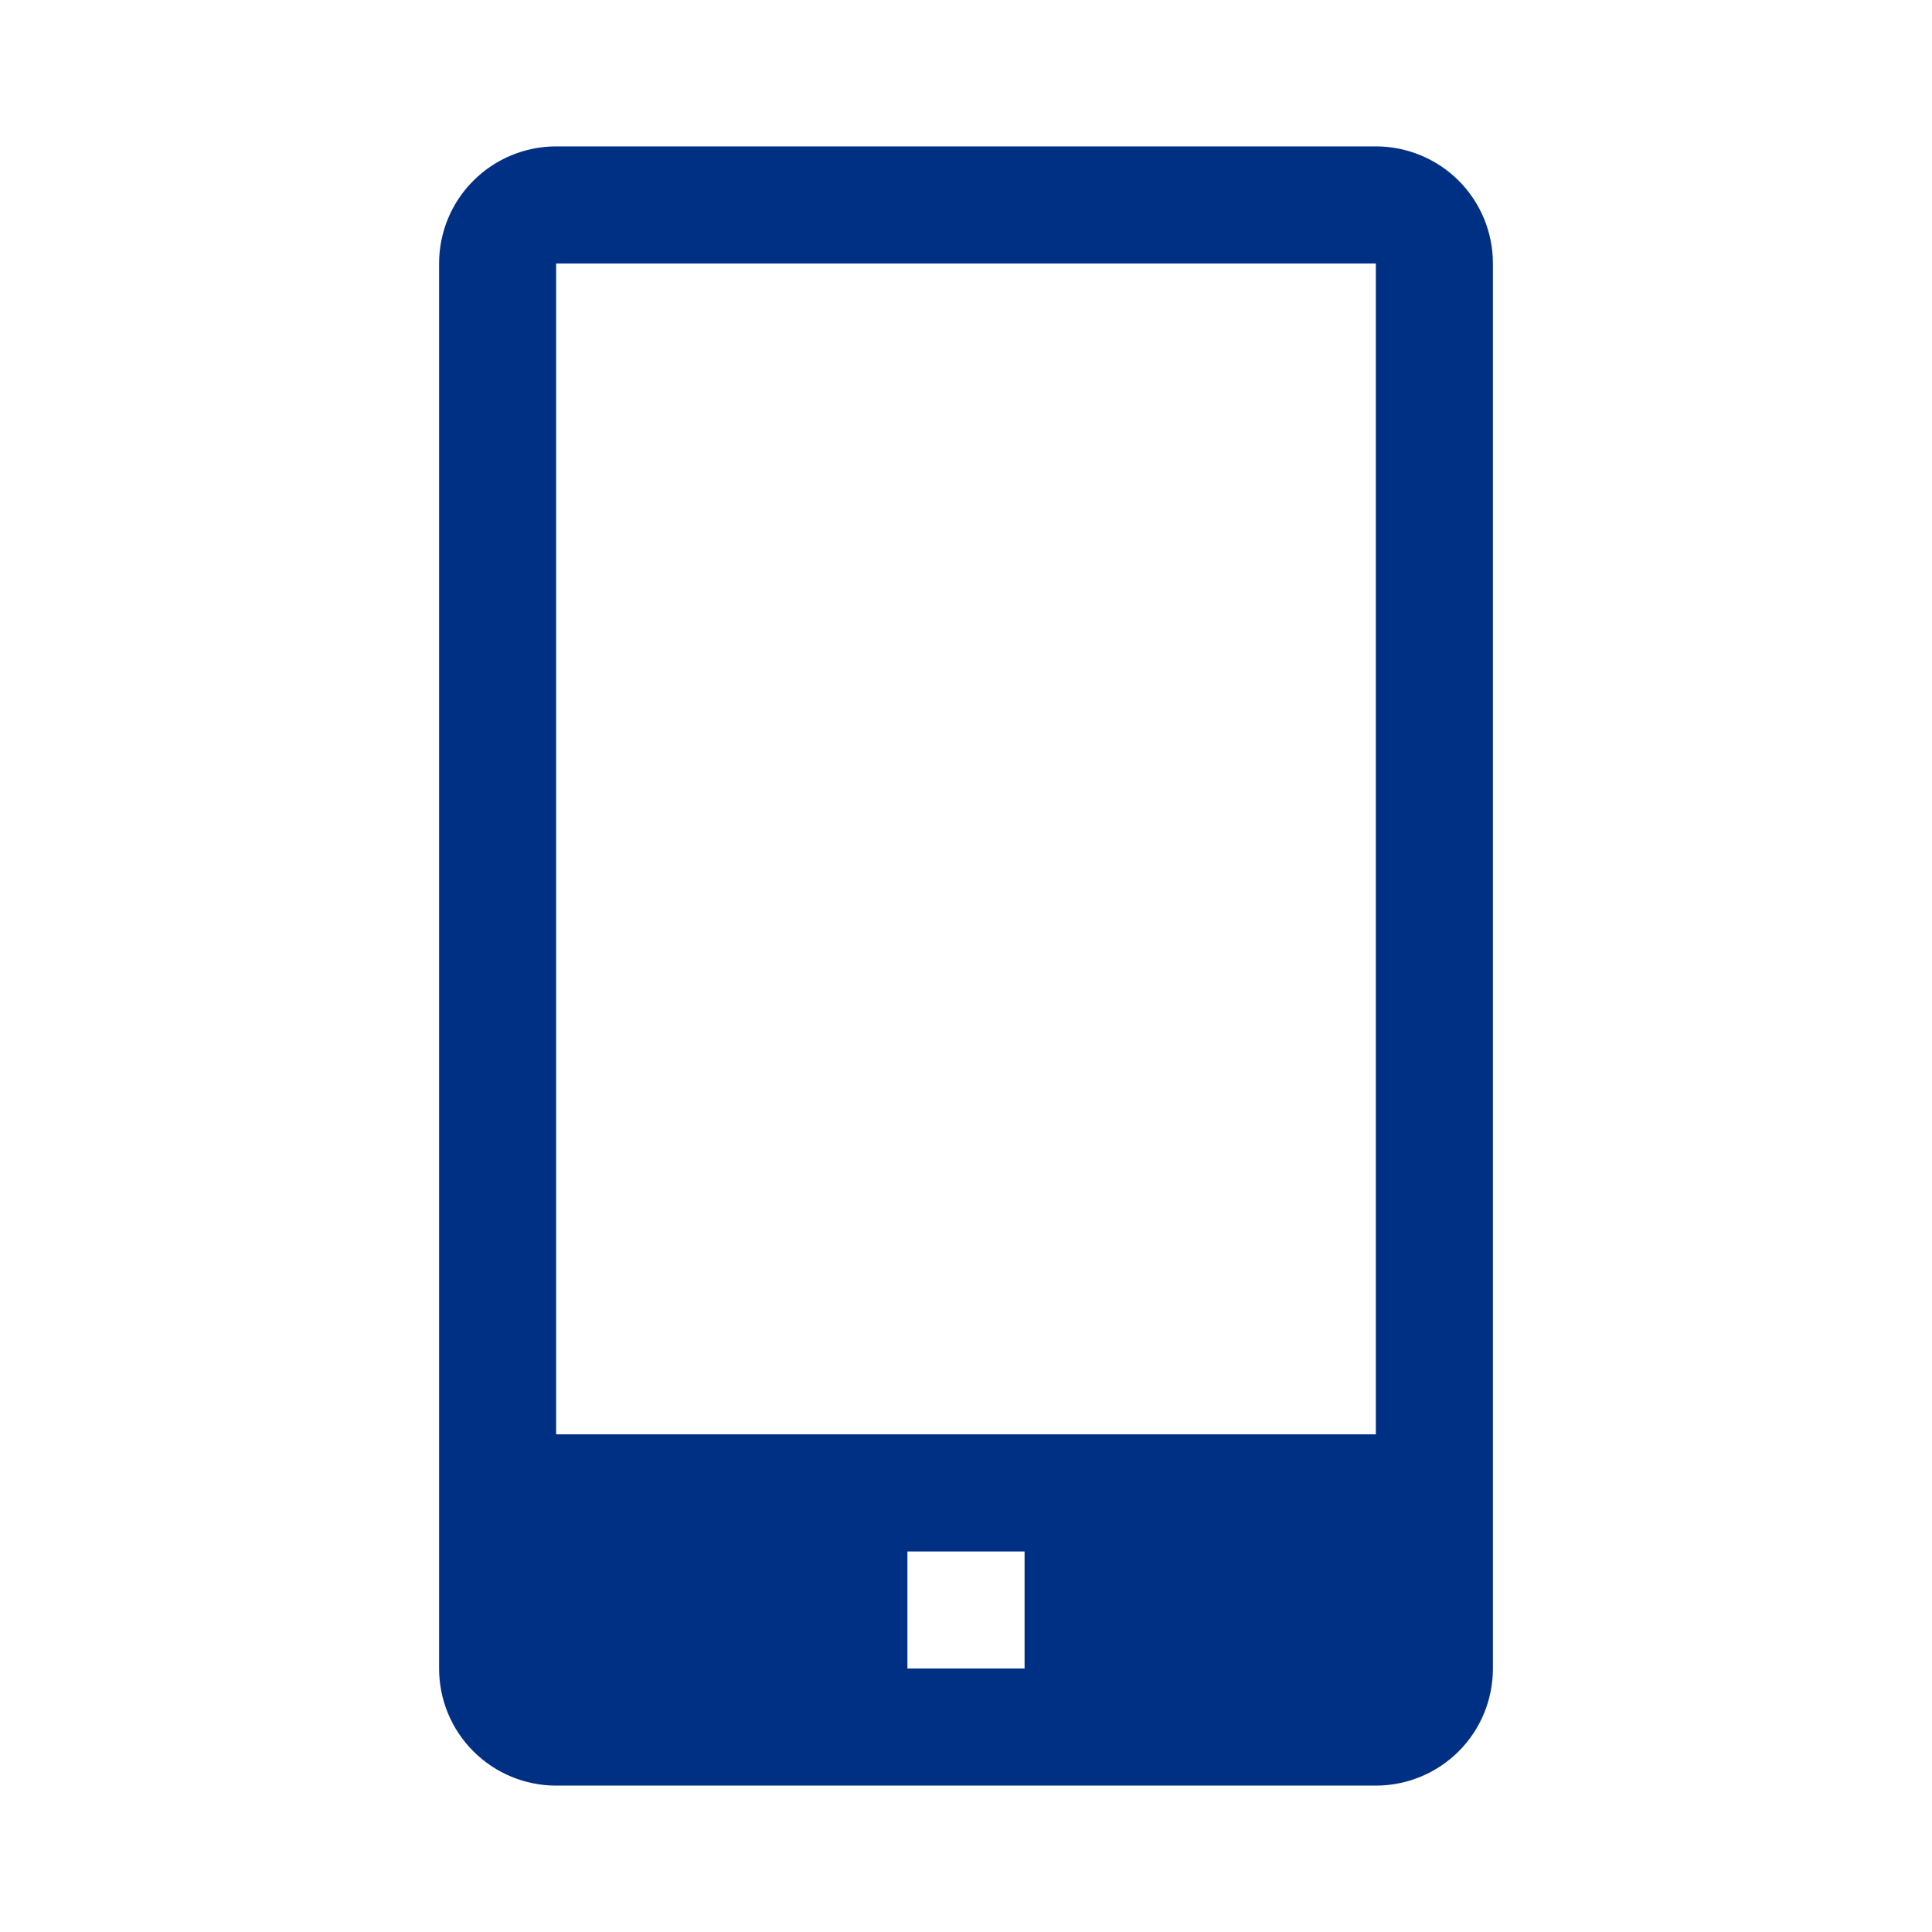
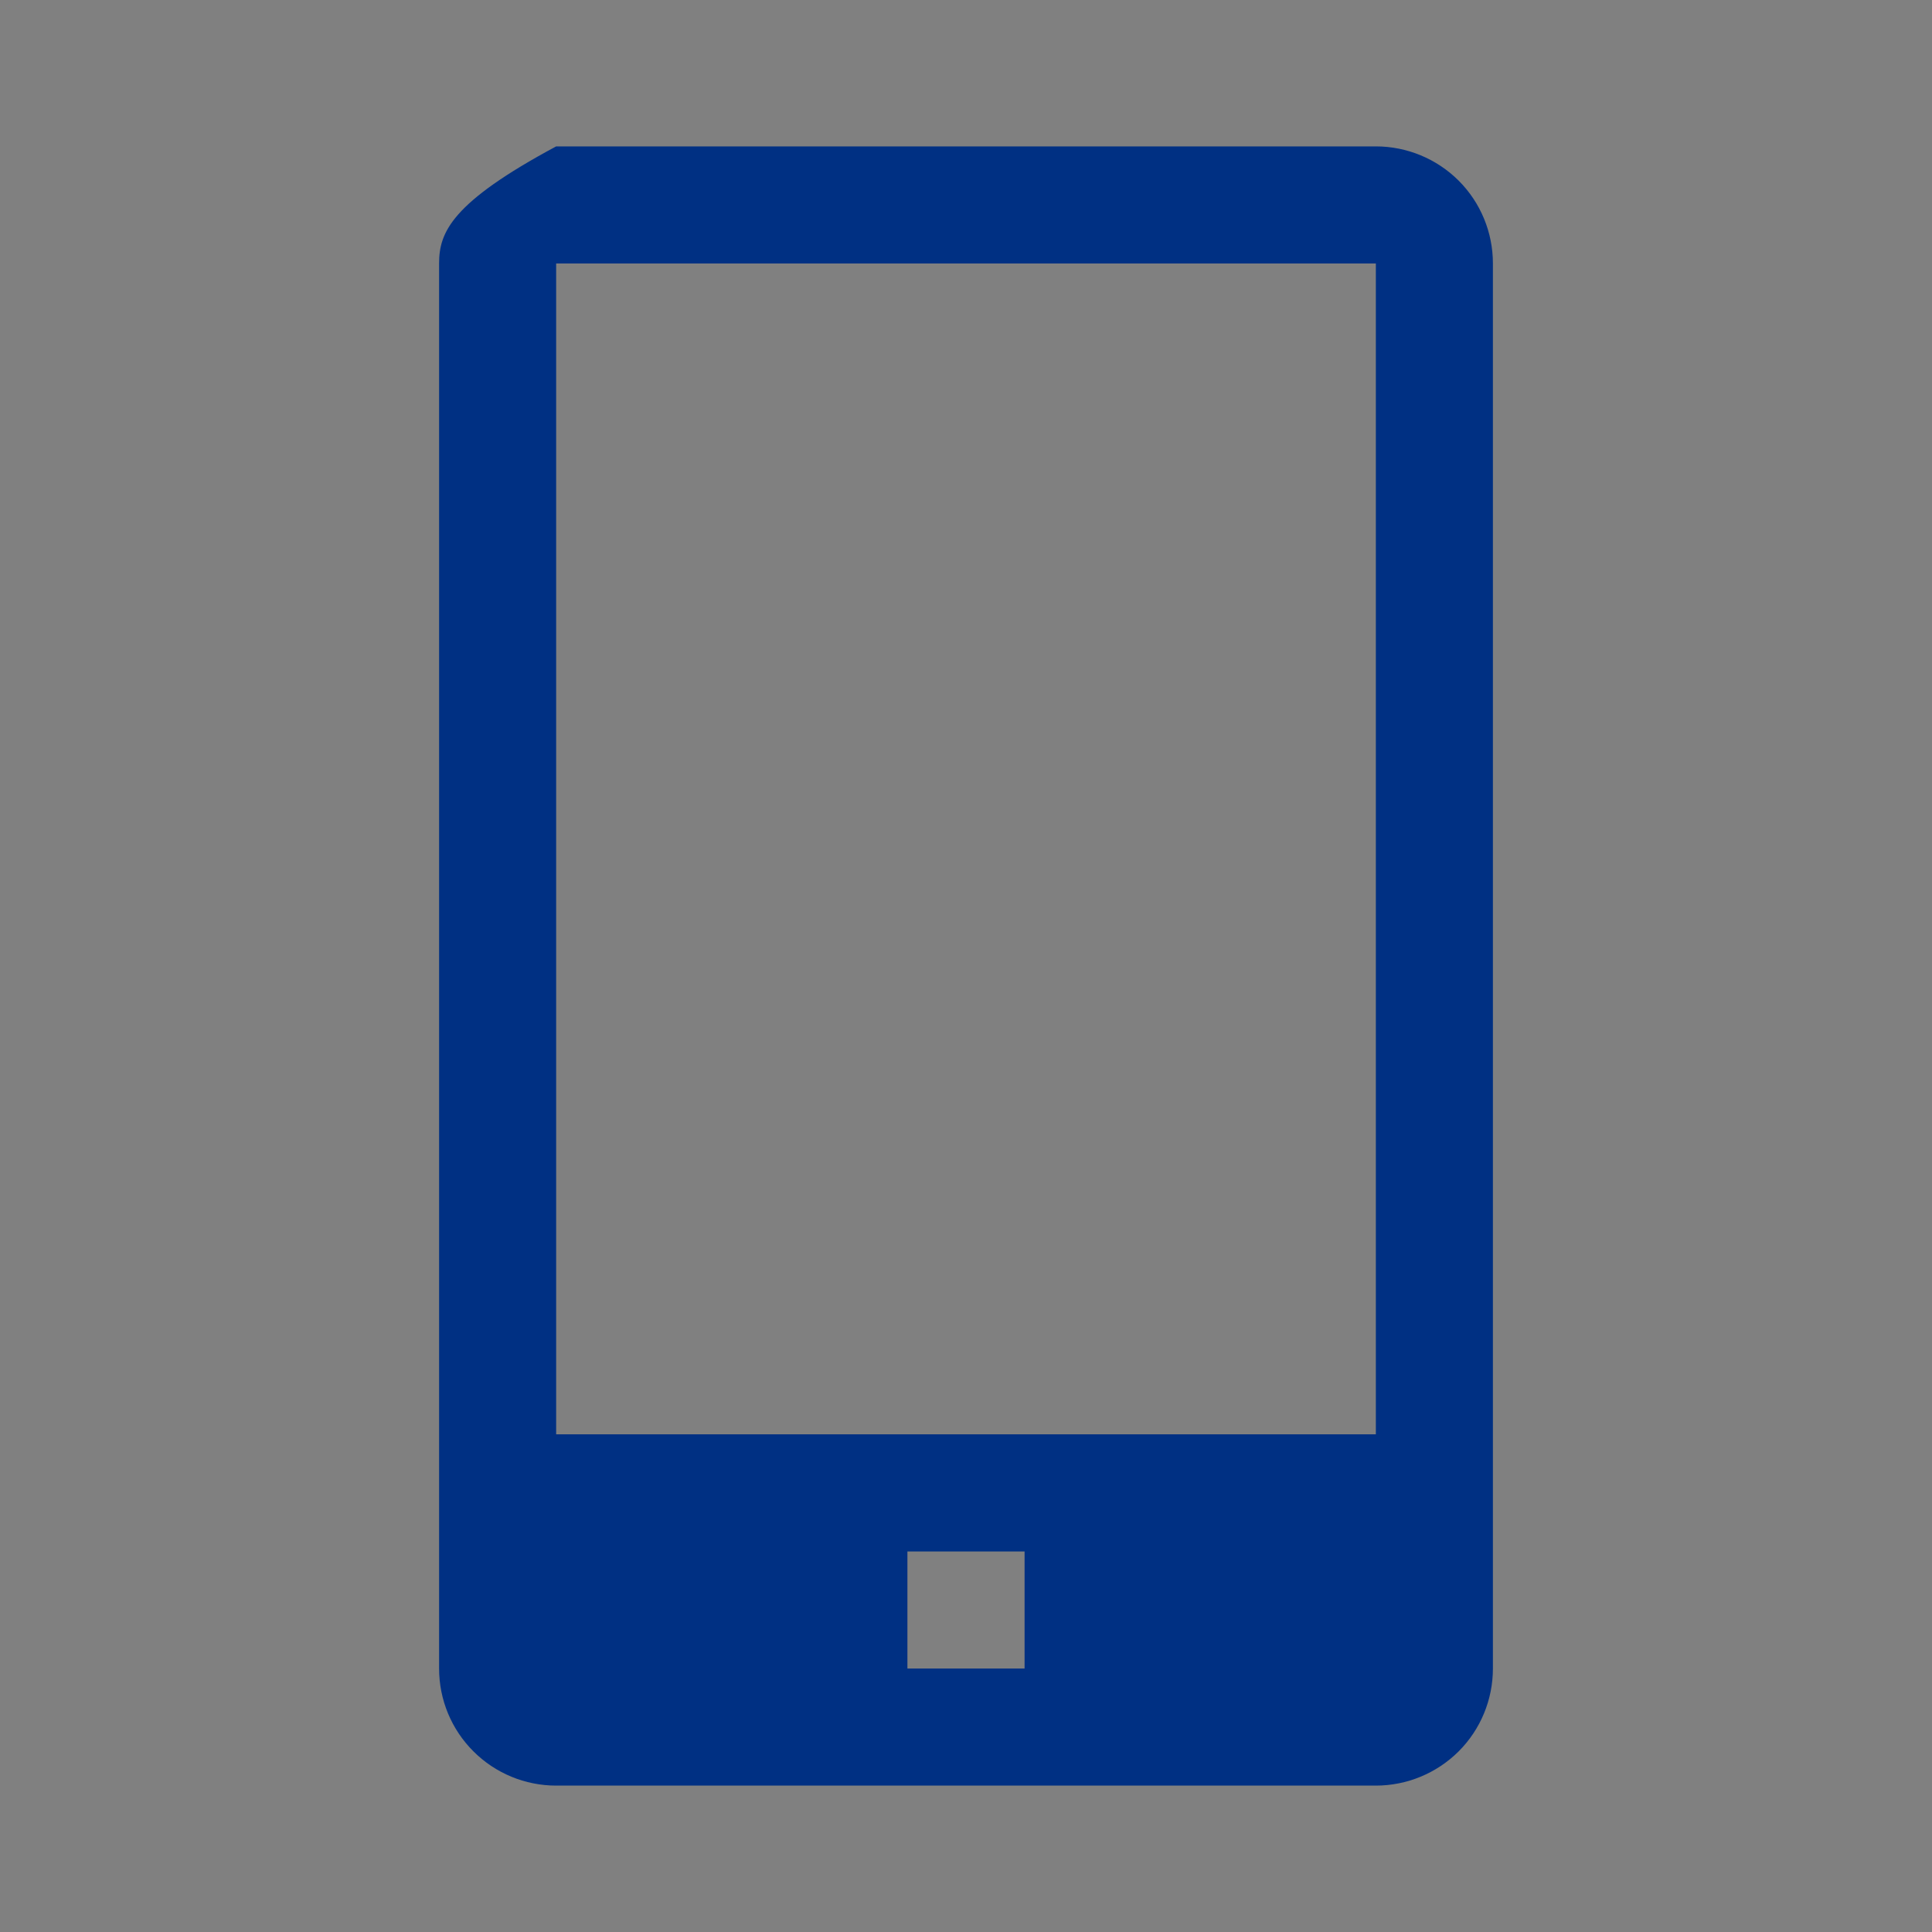
<svg xmlns="http://www.w3.org/2000/svg" width="22" height="22" viewBox="0 0 22 22" fill="none">
  <rect x="0" y="0" width="22" height="22" fill="#808080" stroke="none" />
  <g clip-path="url(#clip0_4288_16575)">
-     <rect width="22" height="22" fill="white" />
-     <path d="M15.667 1.667H6.333C5.98 1.667 5.641 1.807 5.391 2.057C5.14 2.307 5 2.646 5 3V19C5 19.354 5.14 19.693 5.391 19.943C5.641 20.193 5.98 20.333 6.333 20.333H15.667C16.02 20.333 16.359 20.193 16.61 19.943C16.86 19.693 17 19.354 17 19V3C17 2.646 16.86 2.307 16.61 2.057C16.359 1.807 16.02 1.667 15.667 1.667ZM11.667 19H10.333V17.667H11.667V19ZM6.333 16.333V3H15.667V16.333H6.333Z" fill="#003083" />
+     <path d="M15.667 1.667H6.333C5.14 2.307 5 2.646 5 3V19C5 19.354 5.14 19.693 5.391 19.943C5.641 20.193 5.98 20.333 6.333 20.333H15.667C16.02 20.333 16.359 20.193 16.61 19.943C16.86 19.693 17 19.354 17 19V3C17 2.646 16.86 2.307 16.61 2.057C16.359 1.807 16.02 1.667 15.667 1.667ZM11.667 19H10.333V17.667H11.667V19ZM6.333 16.333V3H15.667V16.333H6.333Z" fill="#003083" />
  </g>
  <defs>
    <clipPath id="clip0_4288_16575">
      <rect width="22" height="22" fill="white" />
    </clipPath>
  </defs>
</svg>